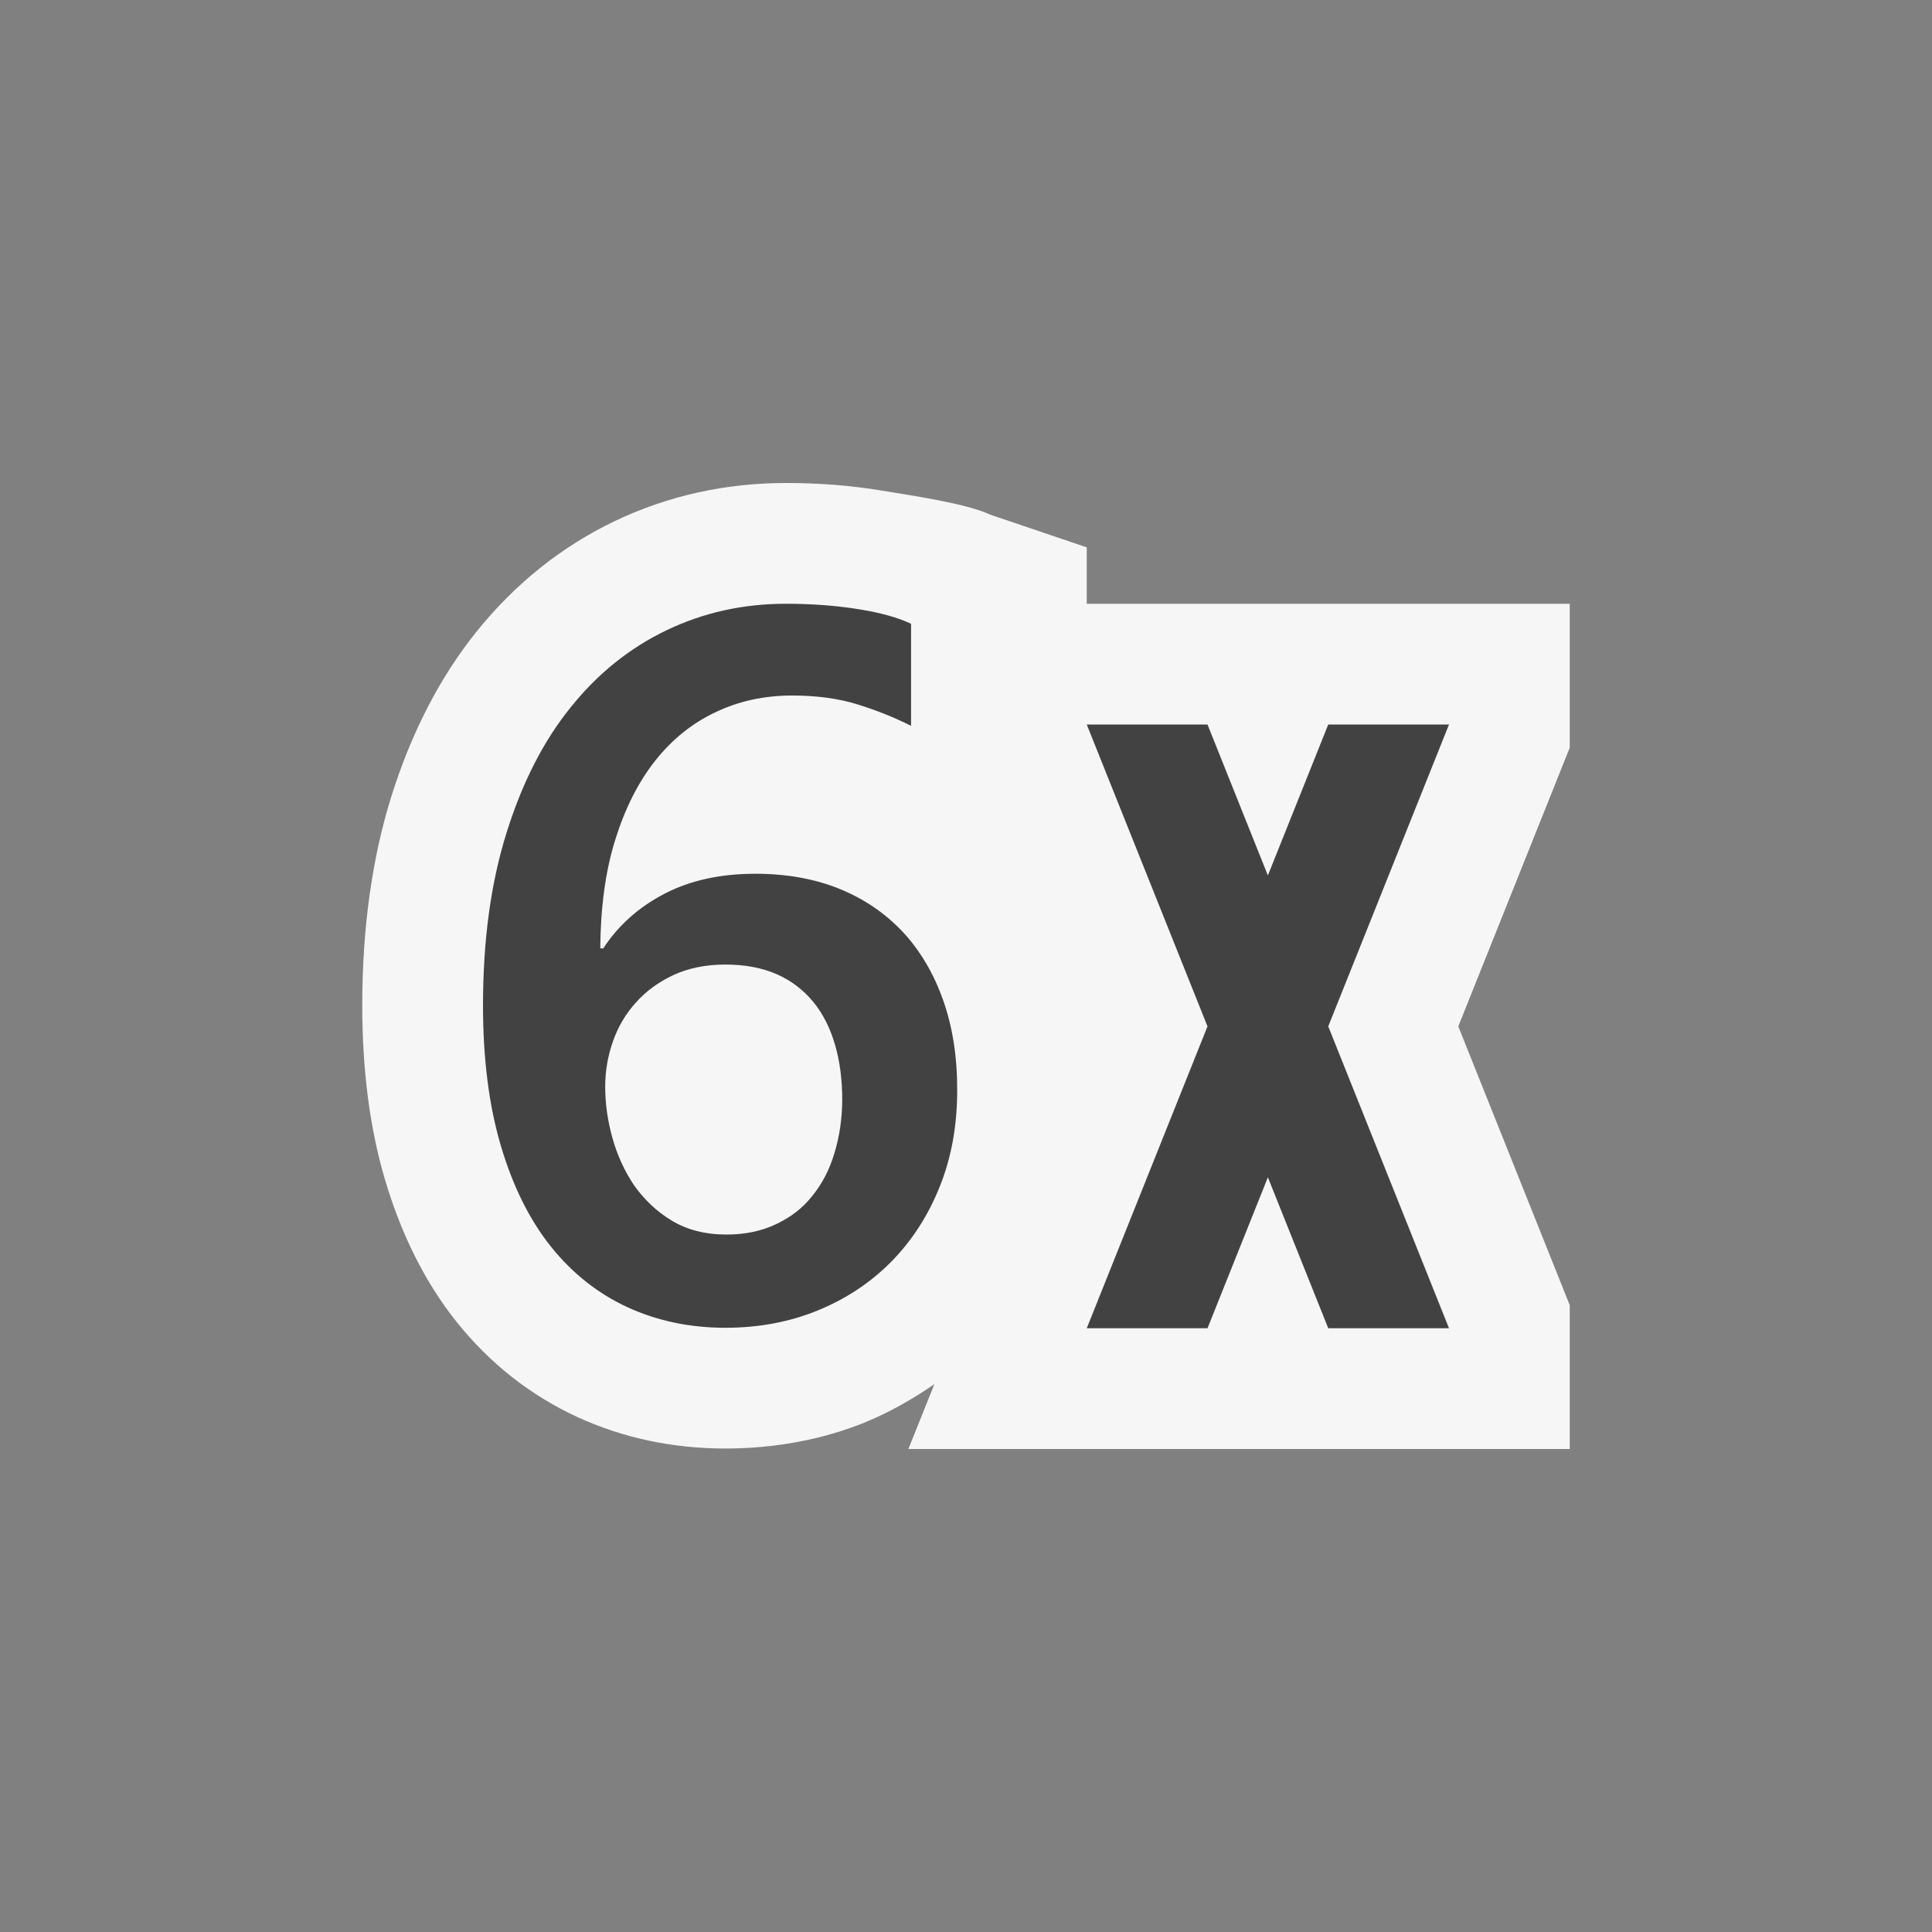
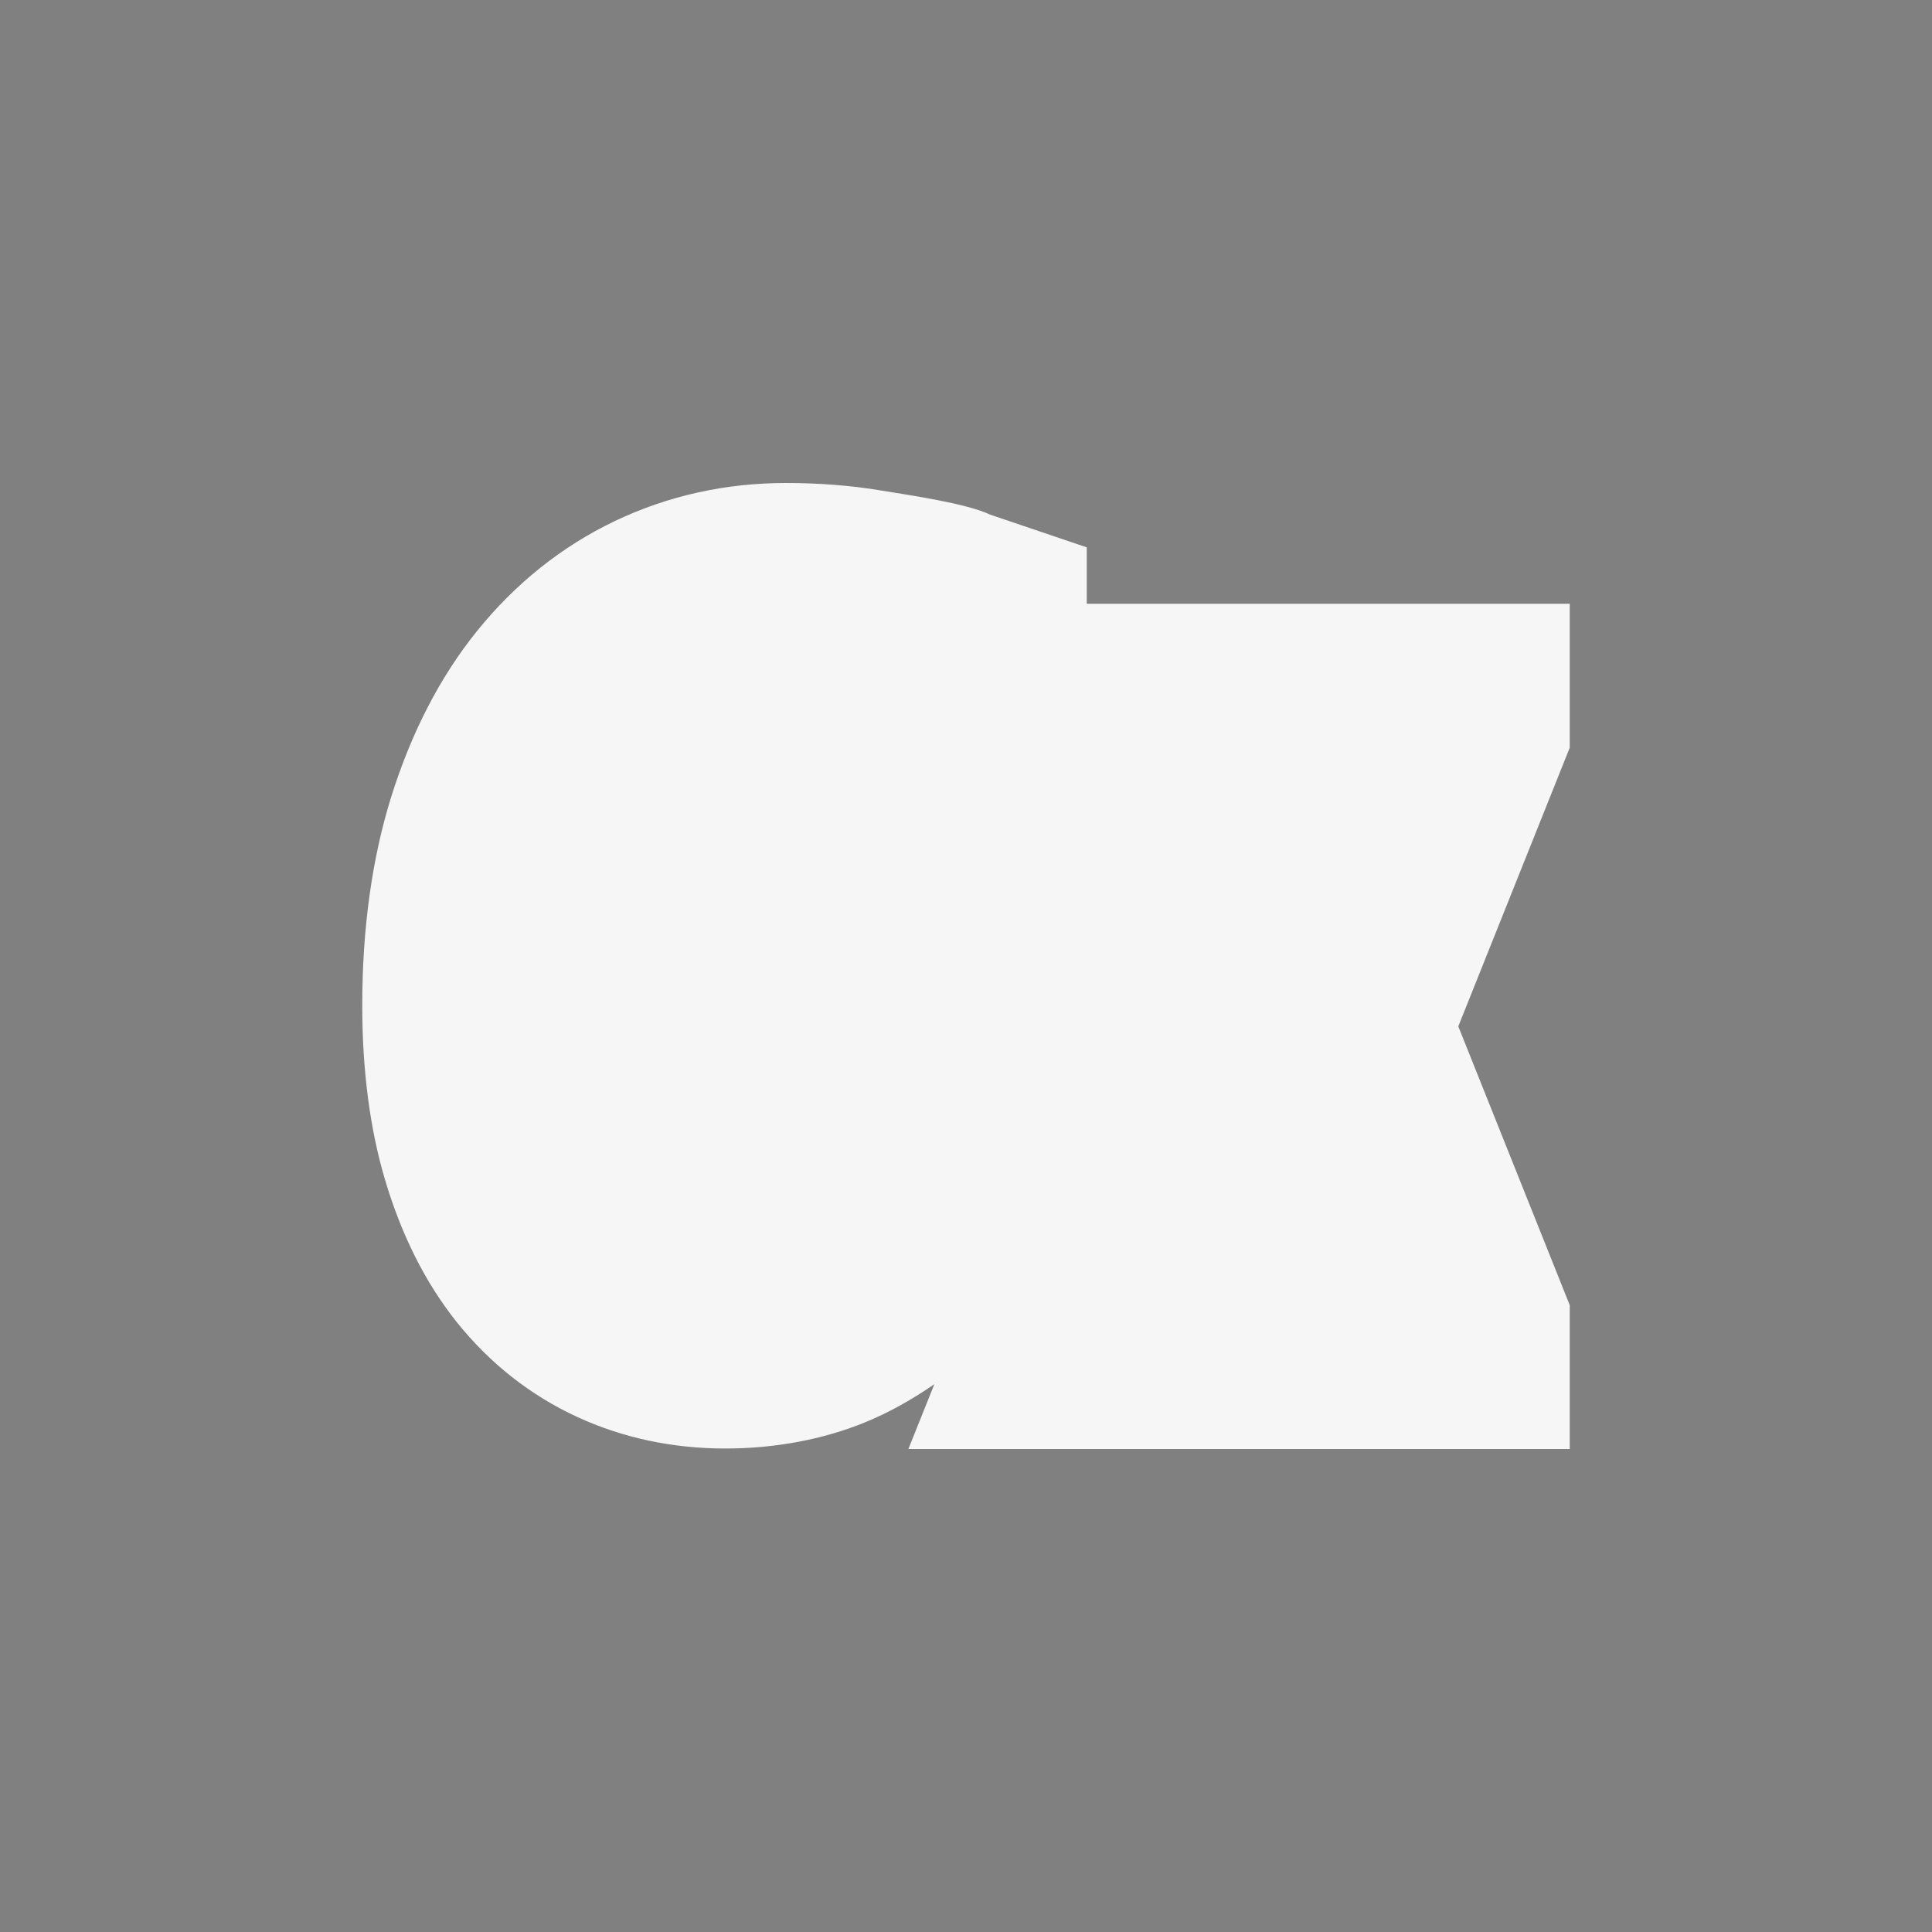
<svg xmlns="http://www.w3.org/2000/svg" width="16" height="16">
  <rect width="100%" height="100%" fill="#808080" stroke="none" />
  <style type="text/css">.icon-canvas-transparent{opacity:0;fill:#F6F6F6;} .icon-vs-out{fill:#F6F6F6;} .icon-vs-bg{fill:#424242;}</style>
-   <path class="icon-canvas-transparent" d="M16 16h-16v-16h16v16z" id="canvas" />
  <path class="icon-vs-out" d="M7.523 12l.215-.537c-.18.124-.372.234-.576.317-.351.143-.75.216-1.154.216-.438 0-.852-.088-1.229-.262-.387-.179-.723-.443-.998-.787-.26-.326-.458-.723-.593-1.179-.125-.421-.188-.907-.188-1.441 0-.637.081-1.218.239-1.725.167-.535.406-.997.709-1.373.318-.395.703-.703 1.142-.913.44-.21.917-.316 1.419-.316.279 0 .533.021.762.058.276.045.733.111.929.204l.8.271v.467h4v1.192l-.923 2.308.923 2.309v1.191h-5.477z" id="outline" />
-   <path class="icon-vs-bg" d="M11 8.5l1 2.5h-1l-.5-1.25-.5 1.25h-1l1-2.5-1-2.5h1l.5 1.25.5-1.25h1l-1 2.5zm-3.19-.219c-.079-.222-.191-.411-.336-.566-.146-.154-.322-.274-.527-.356-.205-.082-.435-.123-.691-.123-.289 0-.54.055-.752.165-.214.111-.383.262-.508.453h-.025c.003-.34.043-.64.124-.899.081-.26.191-.478.331-.655.14-.177.307-.311.5-.402.192-.092.404-.138.632-.138.204 0 .384.024.542.073.158.049.306.108.445.178v-.845c-.109-.052-.254-.092-.435-.121-.18-.029-.381-.045-.601-.045-.354 0-.683.073-.988.219-.305.146-.57.358-.795.639-.226.279-.403.627-.532 1.042-.13.415-.194.891-.194 1.427 0 .44.049.826.147 1.159.098.332.235.611.414.836.178.223.391.391.636.504.246.113.516.17.81.17.274 0 .529-.047.764-.143.236-.096.438-.231.61-.404.171-.174.305-.381.401-.621.097-.24.145-.506.145-.797.001-.278-.038-.527-.117-.75zm-.9 1.27c-.041.137-.102.254-.183.353-.08.102-.18.178-.3.234-.119.057-.256.086-.412.086-.174 0-.325-.039-.451-.115-.127-.076-.23-.176-.313-.293-.08-.119-.14-.251-.18-.395-.04-.145-.059-.285-.059-.422 0-.127.021-.251.063-.372.042-.121.105-.229.19-.323.084-.095.188-.171.312-.229.123-.057.267-.087.43-.087.163 0 .304.027.426.08.122.054.221.131.302.229.081.099.14.217.18.354.04.137.06.29.06.457-.001.159-.023.306-.065.443z" id="iconBg" />
</svg>